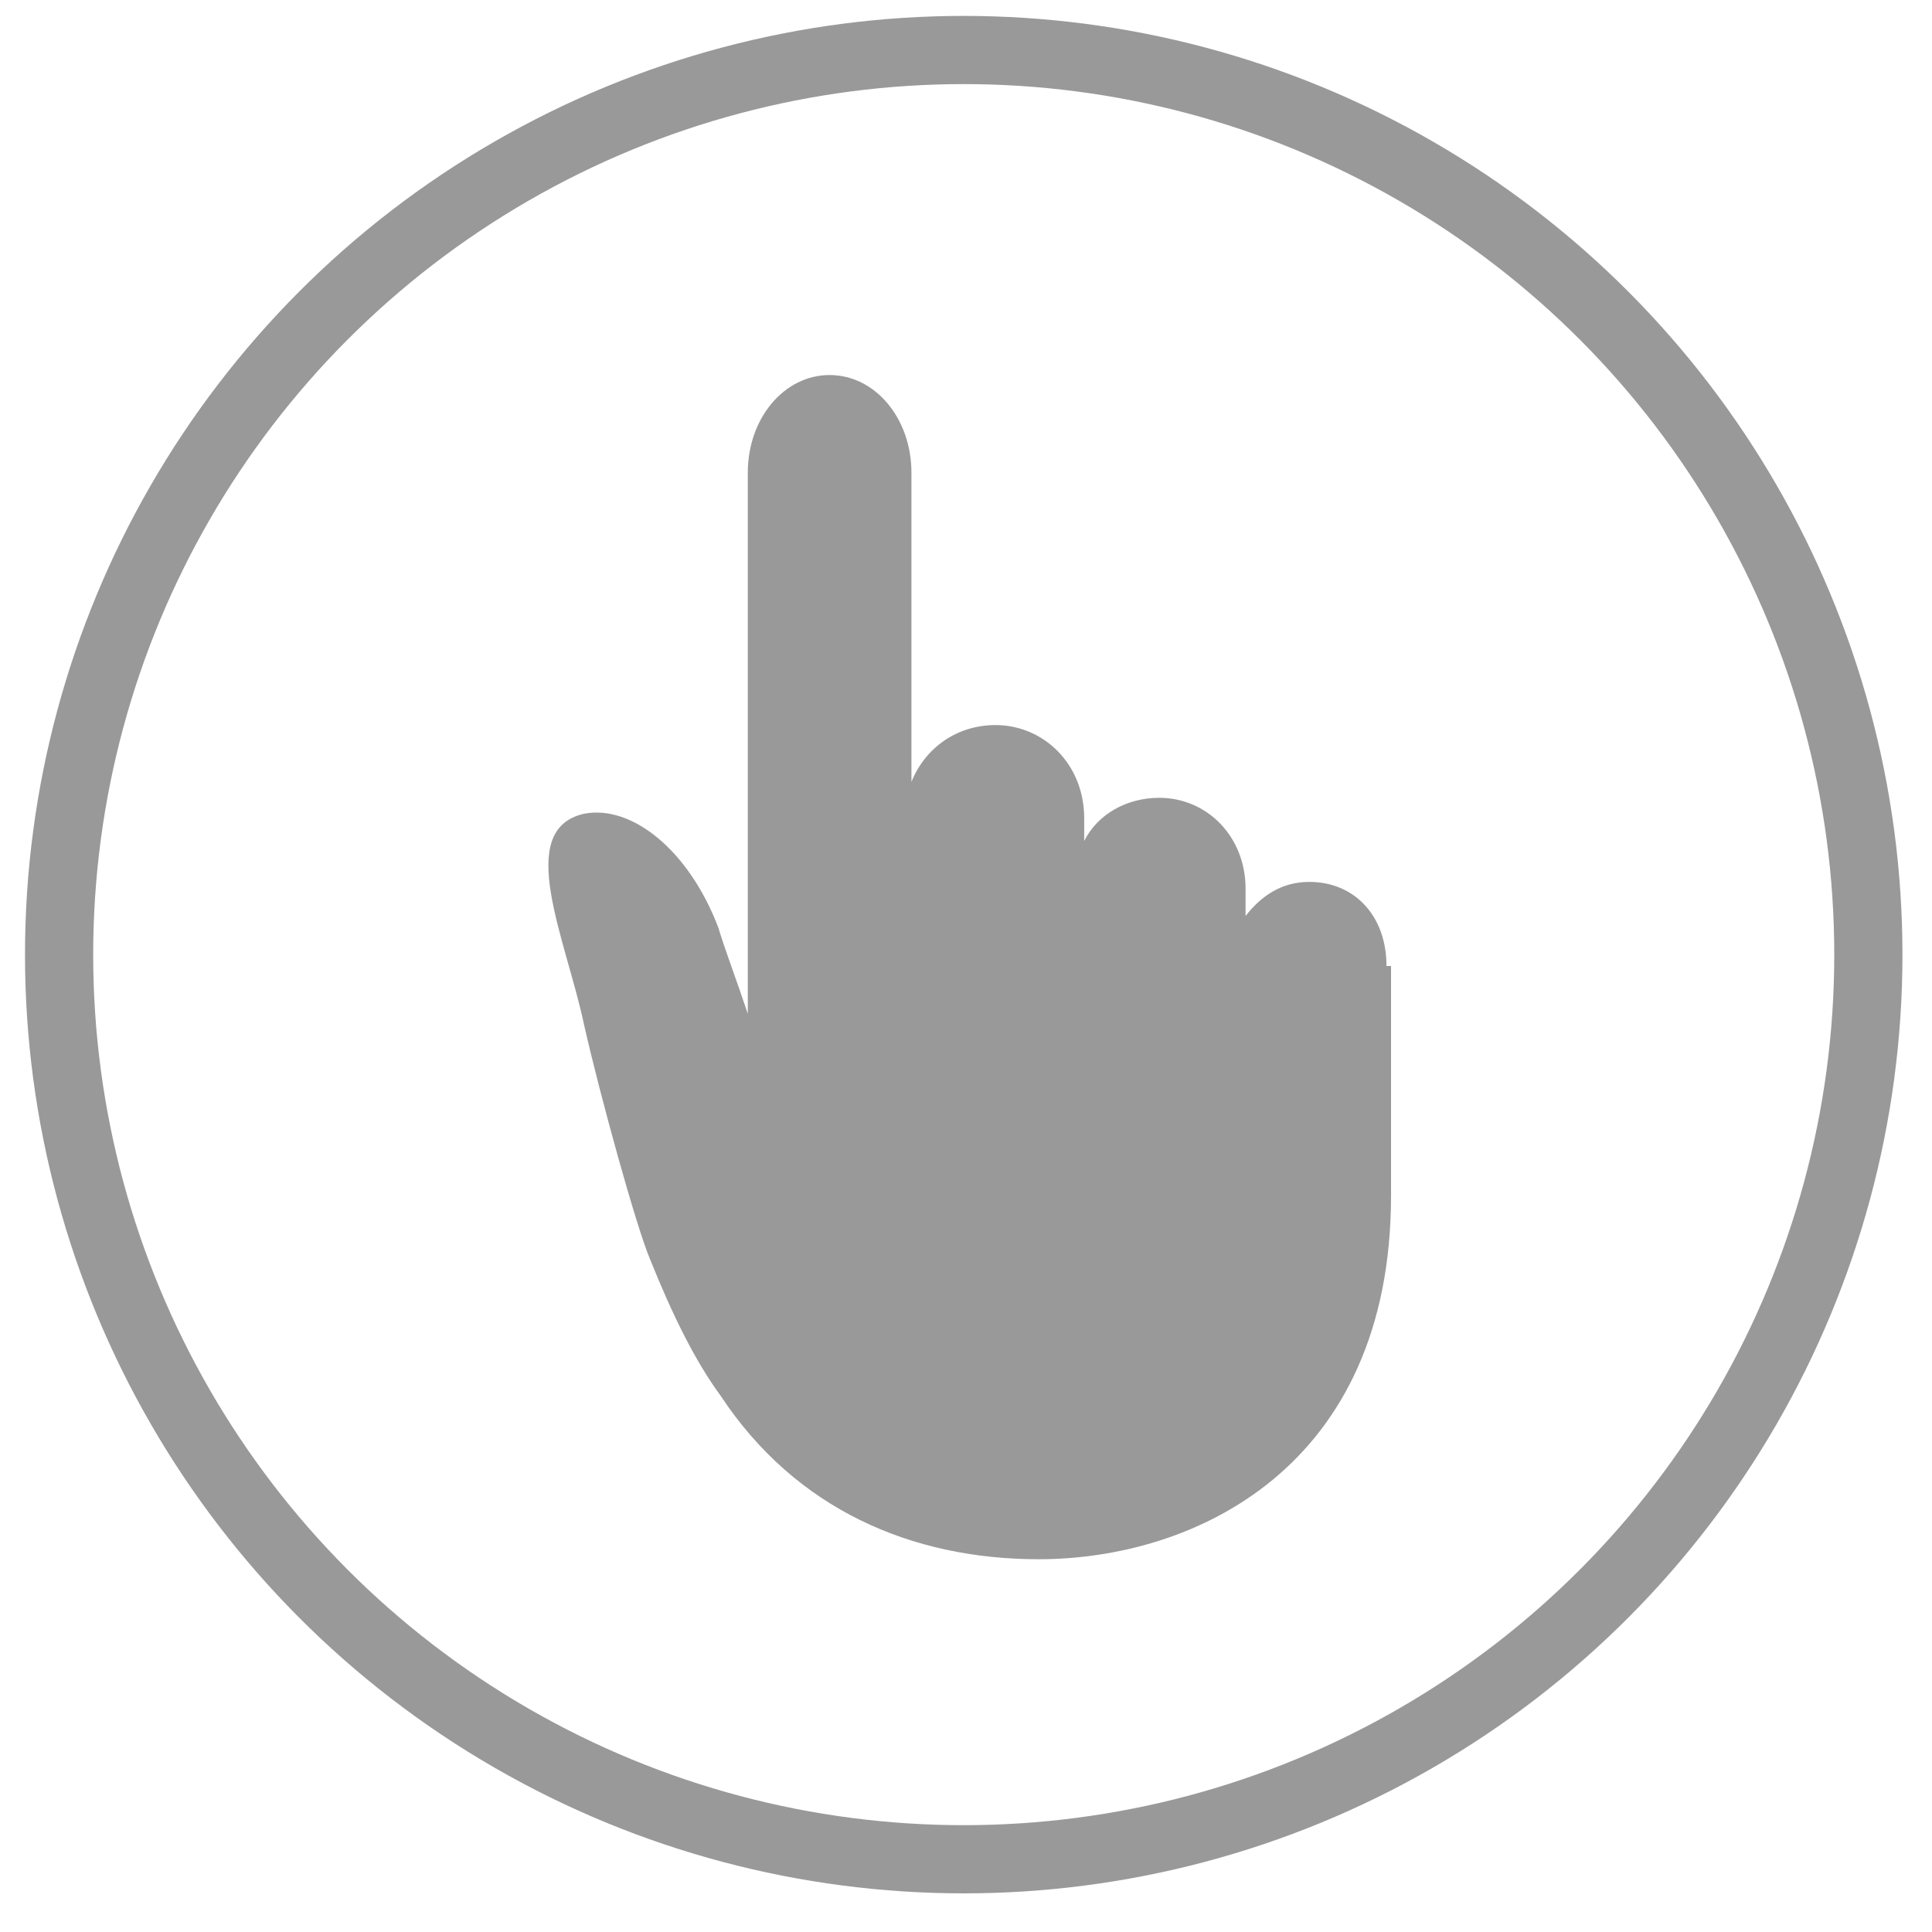
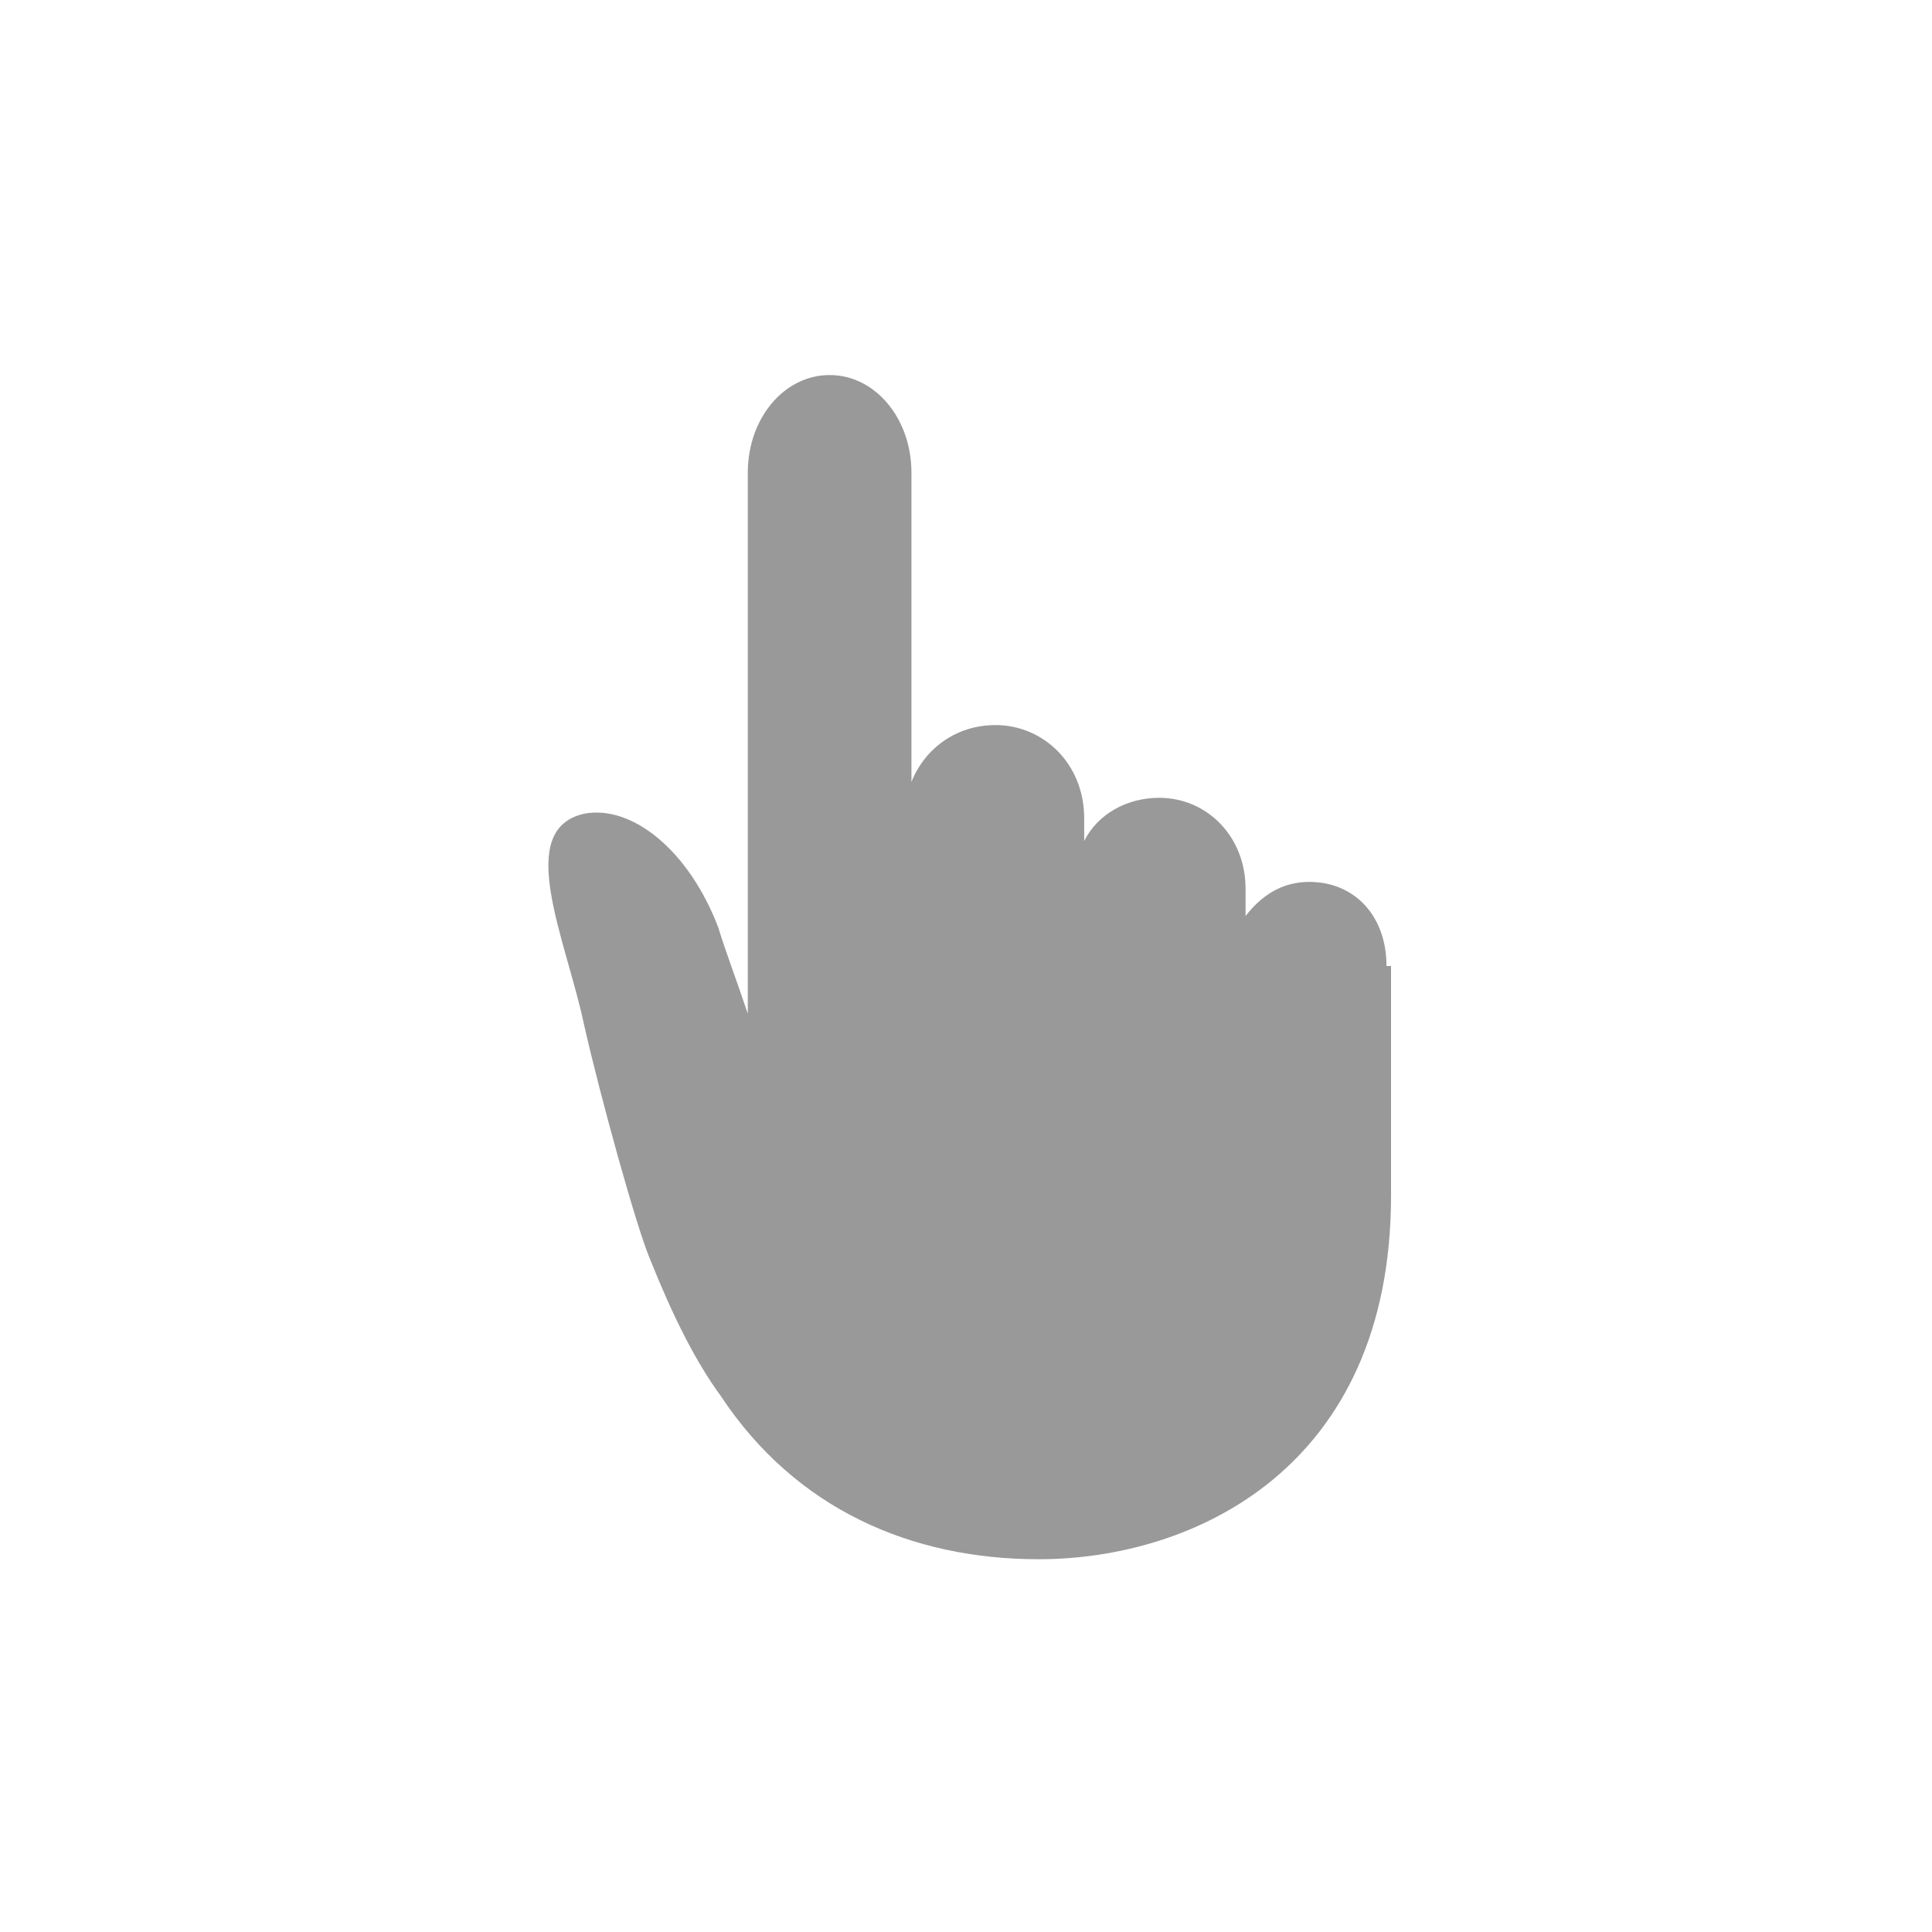
<svg xmlns="http://www.w3.org/2000/svg" version="1.1" id="Layer_1" x="0px" y="0px" viewBox="0 0 85 85" enable-background="new 0 0 85 85" xml:space="preserve">
-   <circle fill="none" stroke="#999999" stroke-width="3" stroke-miterlimit="10" cx="42.4" cy="42" r="39.8" />
  <path fill="#999999" d="M61,42.5c0-2.2-1.4-3.7-3.4-3.7c-1.2,0-2.1,0.6-2.8,1.5v-1.2c0-2.3-1.7-4-3.8-4c-1.4,0-2.7,0.7-3.3,1.9V36  c0-2.4-1.8-4.1-3.9-4.1c-1.7,0-3.1,1-3.7,2.5V20.8c0-2.4-1.6-4.3-3.6-4.3c-2,0-3.6,1.9-3.6,4.3v23.8c-0.5-1.5-1-2.8-1.3-3.8  c-1.3-3.4-3.8-5.4-5.9-5c-3.1,0.7-0.8,5.5,0,9.3c0.7,3.1,2.3,8.9,2.9,10.3c1,2.5,2,4.5,3.1,6c3.3,5,8.4,7.2,14,7.2  c6.8,0,15.5-4,15.5-16h0c0-0.1,0-0.2,0-0.3V42.5z" />
</svg>